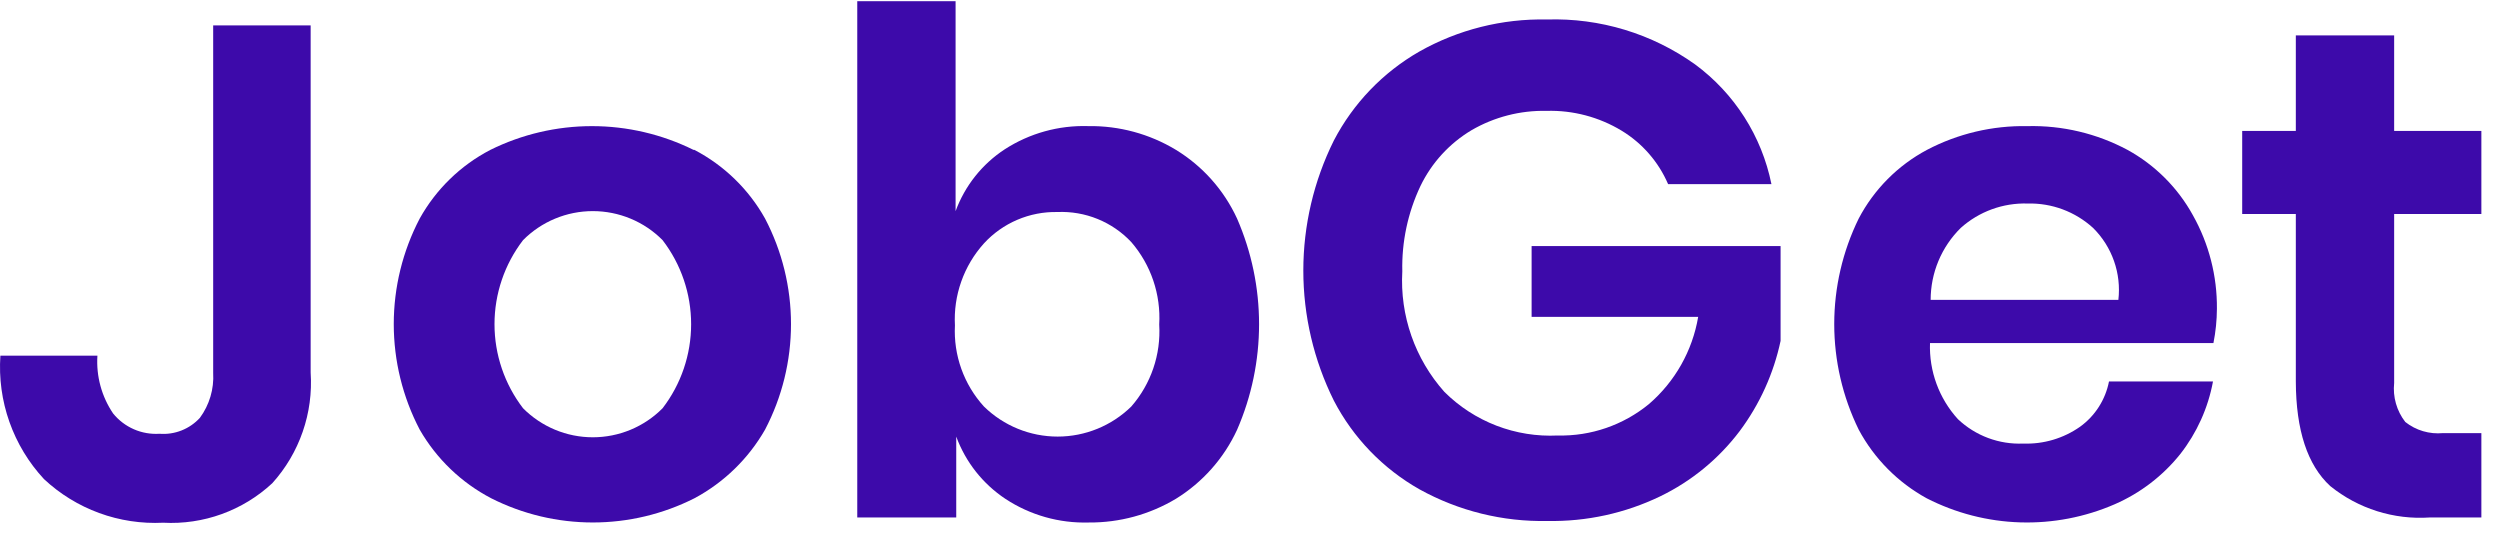
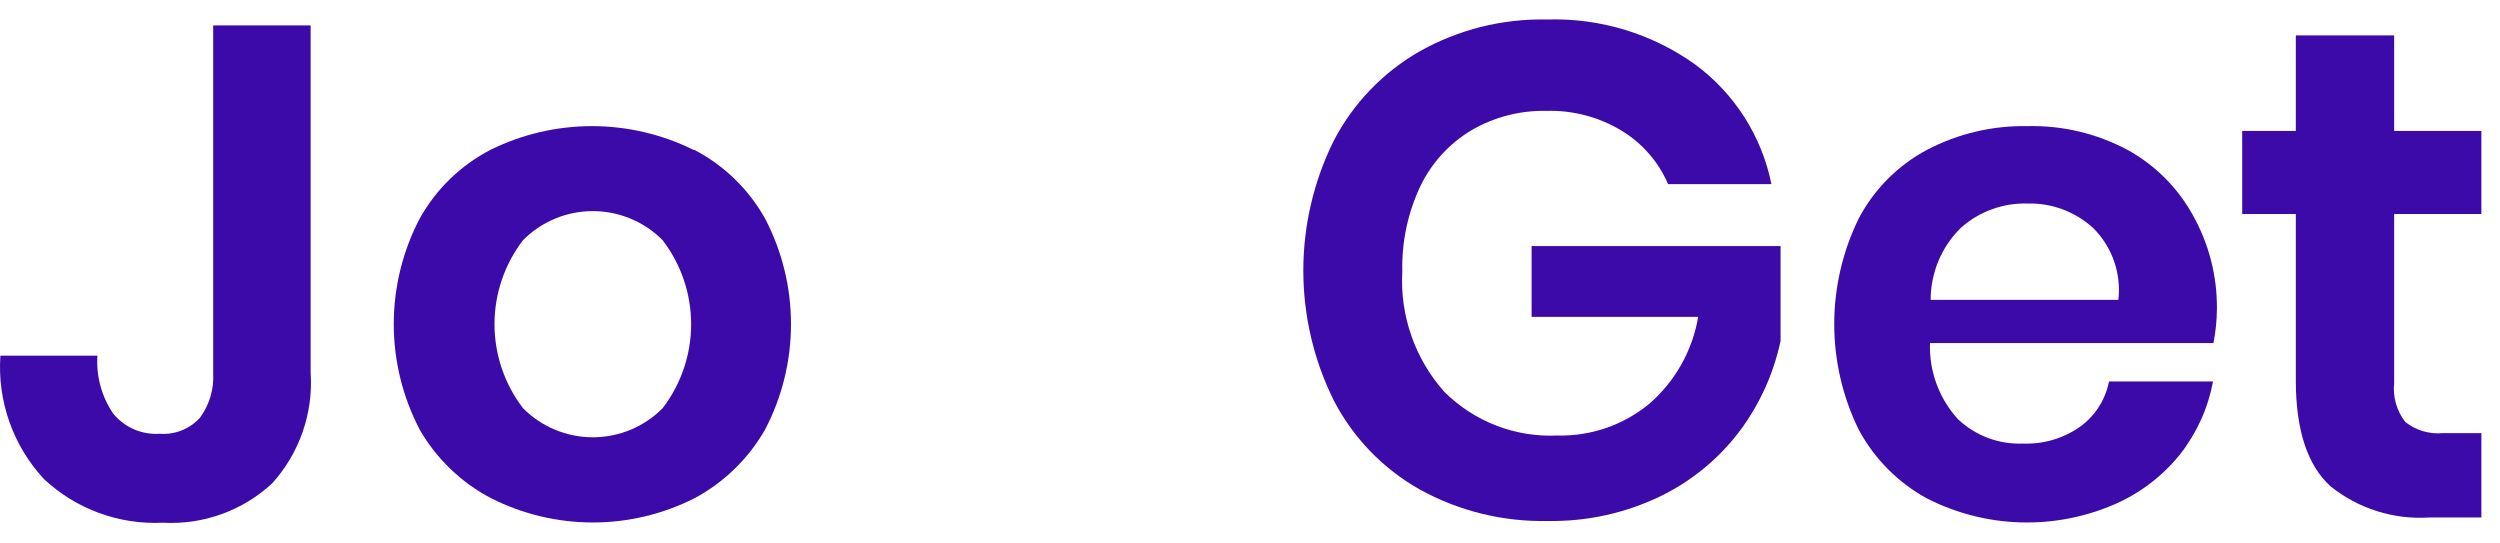
<svg xmlns="http://www.w3.org/2000/svg" width="115" height="25" viewBox="0 0 115 25" fill="none">
  <path d="M14.29 1.168V17.135C14.352 18.059 14.228 18.986 13.924 19.861C13.621 20.736 13.145 21.542 12.524 22.229C11.853 22.853 11.063 23.335 10.201 23.647C9.34 23.959 8.425 24.094 7.51 24.045C6.507 24.095 5.505 23.944 4.563 23.599C3.62 23.255 2.757 22.724 2.024 22.039C1.319 21.28 0.778 20.384 0.433 19.408C0.088 18.432 -0.053 17.395 0.018 16.362H4.481C4.42 17.304 4.674 18.239 5.203 19.02C5.459 19.335 5.786 19.584 6.158 19.746C6.529 19.909 6.935 19.979 7.339 19.953C7.684 19.98 8.03 19.928 8.351 19.801C8.673 19.674 8.961 19.476 9.195 19.221C9.634 18.625 9.85 17.894 9.806 17.155V1.168H14.29Z" fill="#3D0AAA" />
  <path d="M31.943 6.895C33.31 7.61 34.44 8.707 35.193 10.054C35.977 11.552 36.386 13.217 36.386 14.908C36.386 16.599 35.977 18.264 35.193 19.762C34.428 21.099 33.302 22.194 31.943 22.921C30.494 23.653 28.893 24.034 27.27 24.034C25.646 24.034 24.045 23.653 22.596 22.921C21.221 22.203 20.079 21.107 19.306 19.762C18.523 18.264 18.113 16.599 18.113 14.908C18.113 13.217 18.523 11.552 19.306 10.054C20.057 8.705 21.187 7.607 22.556 6.895C24.009 6.176 25.608 5.802 27.23 5.802C28.851 5.802 30.45 6.176 31.903 6.895H31.943ZM24.06 11.047C23.209 12.156 22.747 13.515 22.747 14.913C22.747 16.311 23.209 17.67 24.06 18.779C24.481 19.203 24.981 19.538 25.532 19.768C26.082 19.997 26.673 20.115 27.27 20.115C27.866 20.115 28.457 19.997 29.008 19.768C29.559 19.538 30.059 19.203 30.479 18.779C31.331 17.67 31.792 16.311 31.792 14.913C31.792 13.515 31.331 12.156 30.479 11.047C30.059 10.623 29.559 10.287 29.008 10.058C28.457 9.829 27.866 9.711 27.27 9.711C26.673 9.711 26.082 9.829 25.532 10.058C24.981 10.287 24.481 10.623 24.06 11.047Z" fill="#3D0AAA" />
-   <path d="M54.096 6.895C55.325 7.646 56.302 8.746 56.905 10.054C57.572 11.587 57.917 13.241 57.917 14.913C57.917 16.585 57.572 18.239 56.905 19.772C56.3 21.081 55.323 22.183 54.096 22.942C52.885 23.668 51.497 24.047 50.085 24.035C48.727 24.075 47.389 23.697 46.254 22.951C45.212 22.261 44.418 21.256 43.987 20.083V23.804H39.434V0.055H43.957V9.713C44.386 8.544 45.181 7.545 46.223 6.865C47.363 6.13 48.699 5.759 50.055 5.801C51.478 5.779 52.878 6.158 54.096 6.895ZM45.261 11.197C44.801 11.707 44.447 12.303 44.218 12.95C43.989 13.597 43.89 14.283 43.927 14.968C43.892 15.647 43.992 16.327 44.221 16.967C44.45 17.607 44.803 18.196 45.261 18.699C46.166 19.586 47.383 20.083 48.651 20.083C49.918 20.083 51.135 19.586 52.04 18.699C52.947 17.659 53.408 16.305 53.324 14.928C53.405 13.546 52.945 12.186 52.04 11.137C51.607 10.675 51.078 10.313 50.492 10.074C49.905 9.835 49.273 9.726 48.641 9.753C48.007 9.74 47.378 9.862 46.795 10.111C46.212 10.36 45.689 10.73 45.261 11.197Z" fill="#3D0AAA" />
  <path d="M77.975 2.963C79.788 4.3 81.039 6.262 81.486 8.469H76.732C76.293 7.448 75.546 6.589 74.596 6.012C73.557 5.383 72.359 5.066 71.145 5.1C69.932 5.073 68.734 5.382 67.685 5.992C66.669 6.601 65.853 7.493 65.339 8.56C64.76 9.784 64.475 11.127 64.506 12.481C64.391 14.513 65.087 16.508 66.442 18.027C67.124 18.706 67.939 19.235 68.838 19.581C69.736 19.926 70.696 20.08 71.657 20.033C73.182 20.069 74.669 19.556 75.849 18.589C77.049 17.557 77.851 16.138 78.116 14.577H70.454V11.318H81.907V15.68C81.588 17.18 80.948 18.593 80.031 19.823C79.067 21.102 77.812 22.133 76.371 22.831C74.755 23.61 72.979 23.998 71.186 23.965C69.129 24.008 67.098 23.506 65.298 22.51C63.617 21.56 62.248 20.142 61.357 18.428C60.434 16.569 59.953 14.522 59.953 12.446C59.953 10.37 60.434 8.323 61.357 6.464C62.249 4.752 63.614 3.332 65.288 2.372C67.076 1.362 69.103 0.853 71.156 0.897C73.594 0.819 75.99 1.545 77.975 2.963Z" fill="#3D0AAA" />
  <path d="M101.818 15.781H88.78C88.734 17.07 89.195 18.327 90.064 19.281C90.465 19.66 90.937 19.955 91.454 20.148C91.971 20.341 92.521 20.428 93.072 20.404C94.002 20.438 94.918 20.166 95.68 19.632C96.374 19.132 96.851 18.386 97.014 17.546H101.798C101.573 18.764 101.057 19.91 100.293 20.886C99.493 21.887 98.46 22.679 97.285 23.192C95.912 23.79 94.423 24.076 92.927 24.029C91.43 23.983 89.962 23.604 88.629 22.922C87.302 22.194 86.215 21.097 85.5 19.762C84.76 18.251 84.375 16.591 84.375 14.908C84.375 13.225 84.76 11.565 85.5 10.054C86.206 8.71 87.3 7.609 88.639 6.895C90.064 6.147 91.654 5.771 93.263 5.802C94.866 5.763 96.452 6.139 97.866 6.895C99.134 7.592 100.178 8.636 100.875 9.904C101.612 11.217 101.992 12.7 101.978 14.206C101.975 14.735 101.921 15.262 101.818 15.781ZM96.282 10.485C95.461 9.736 94.383 9.334 93.273 9.362C92.141 9.327 91.038 9.729 90.194 10.485C89.755 10.918 89.407 11.433 89.169 12.001C88.932 12.569 88.81 13.179 88.81 13.795H97.445C97.515 13.191 97.446 12.579 97.244 12.006C97.043 11.433 96.714 10.913 96.282 10.485Z" fill="#3D0AAA" />
  <path d="M114.143 19.923V23.804H111.766C110.114 23.915 108.481 23.4 107.192 22.36C106.143 21.397 105.615 19.792 105.608 17.546V9.843H103.141V6.022H105.608V1.629H110.131V6.022H114.143V9.843H110.131V17.616C110.064 18.258 110.247 18.901 110.643 19.411C111.133 19.799 111.755 19.982 112.378 19.923H114.143Z" fill="#3D0AAA" />
</svg>